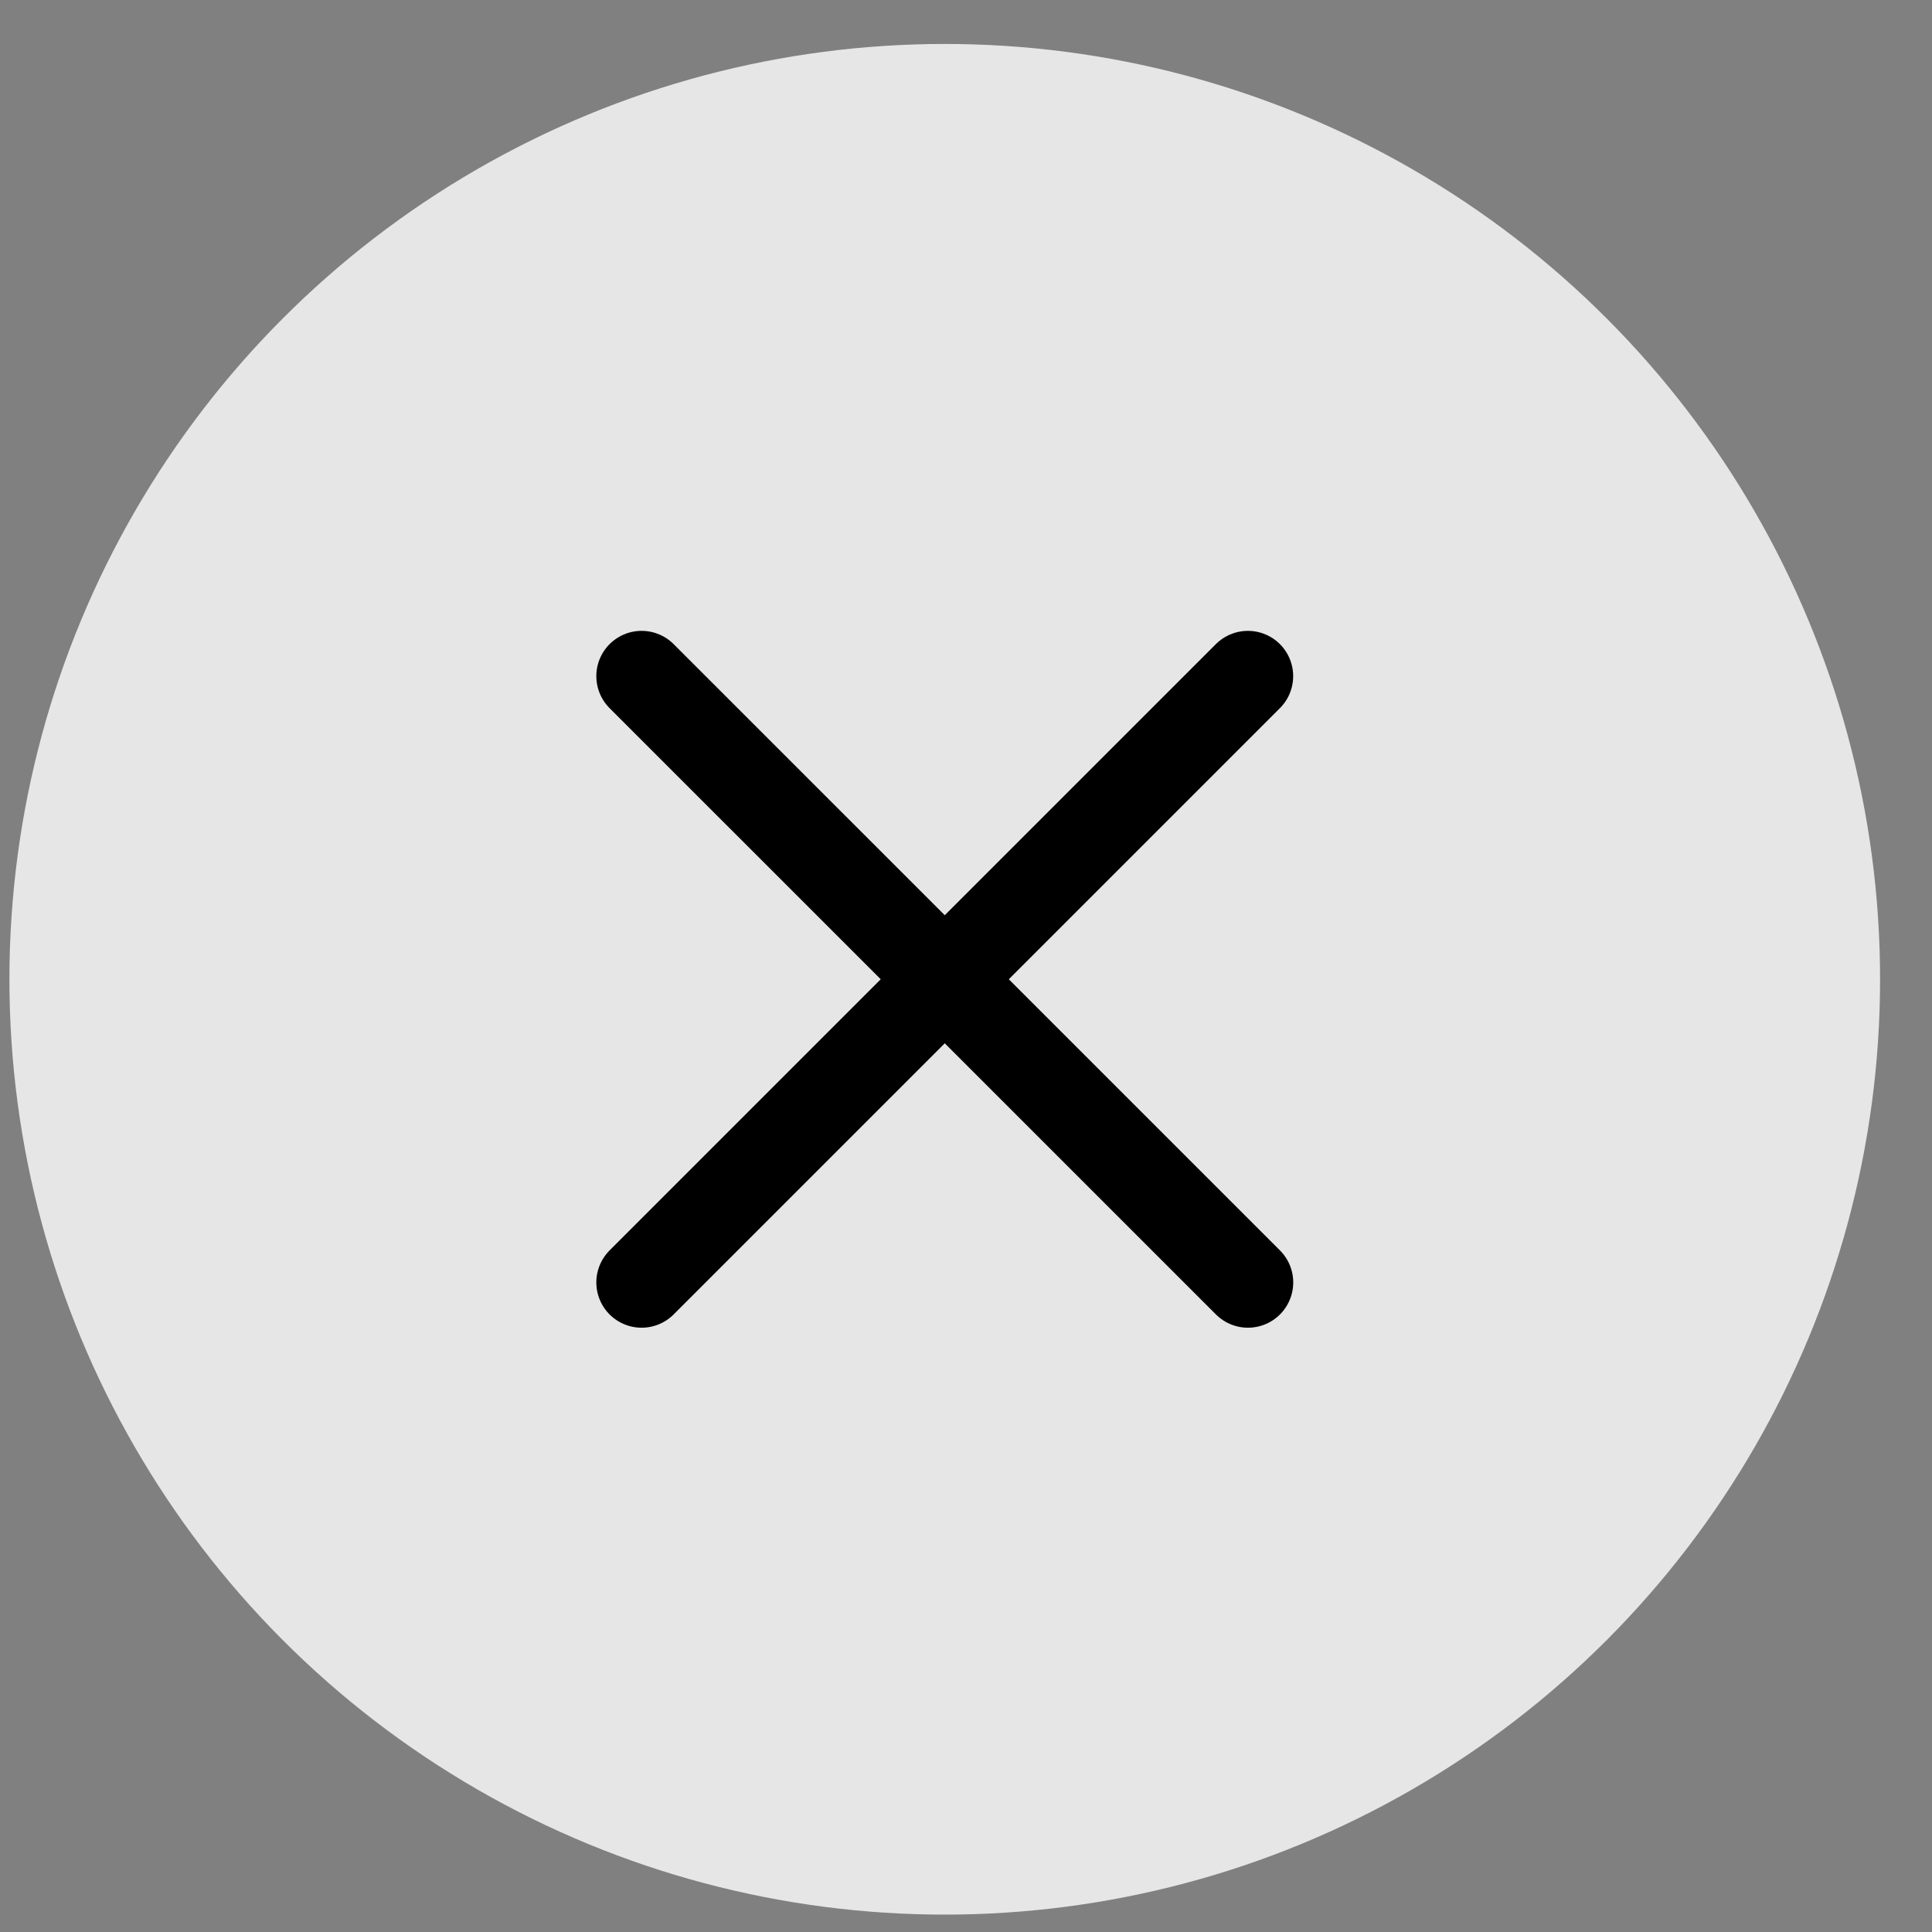
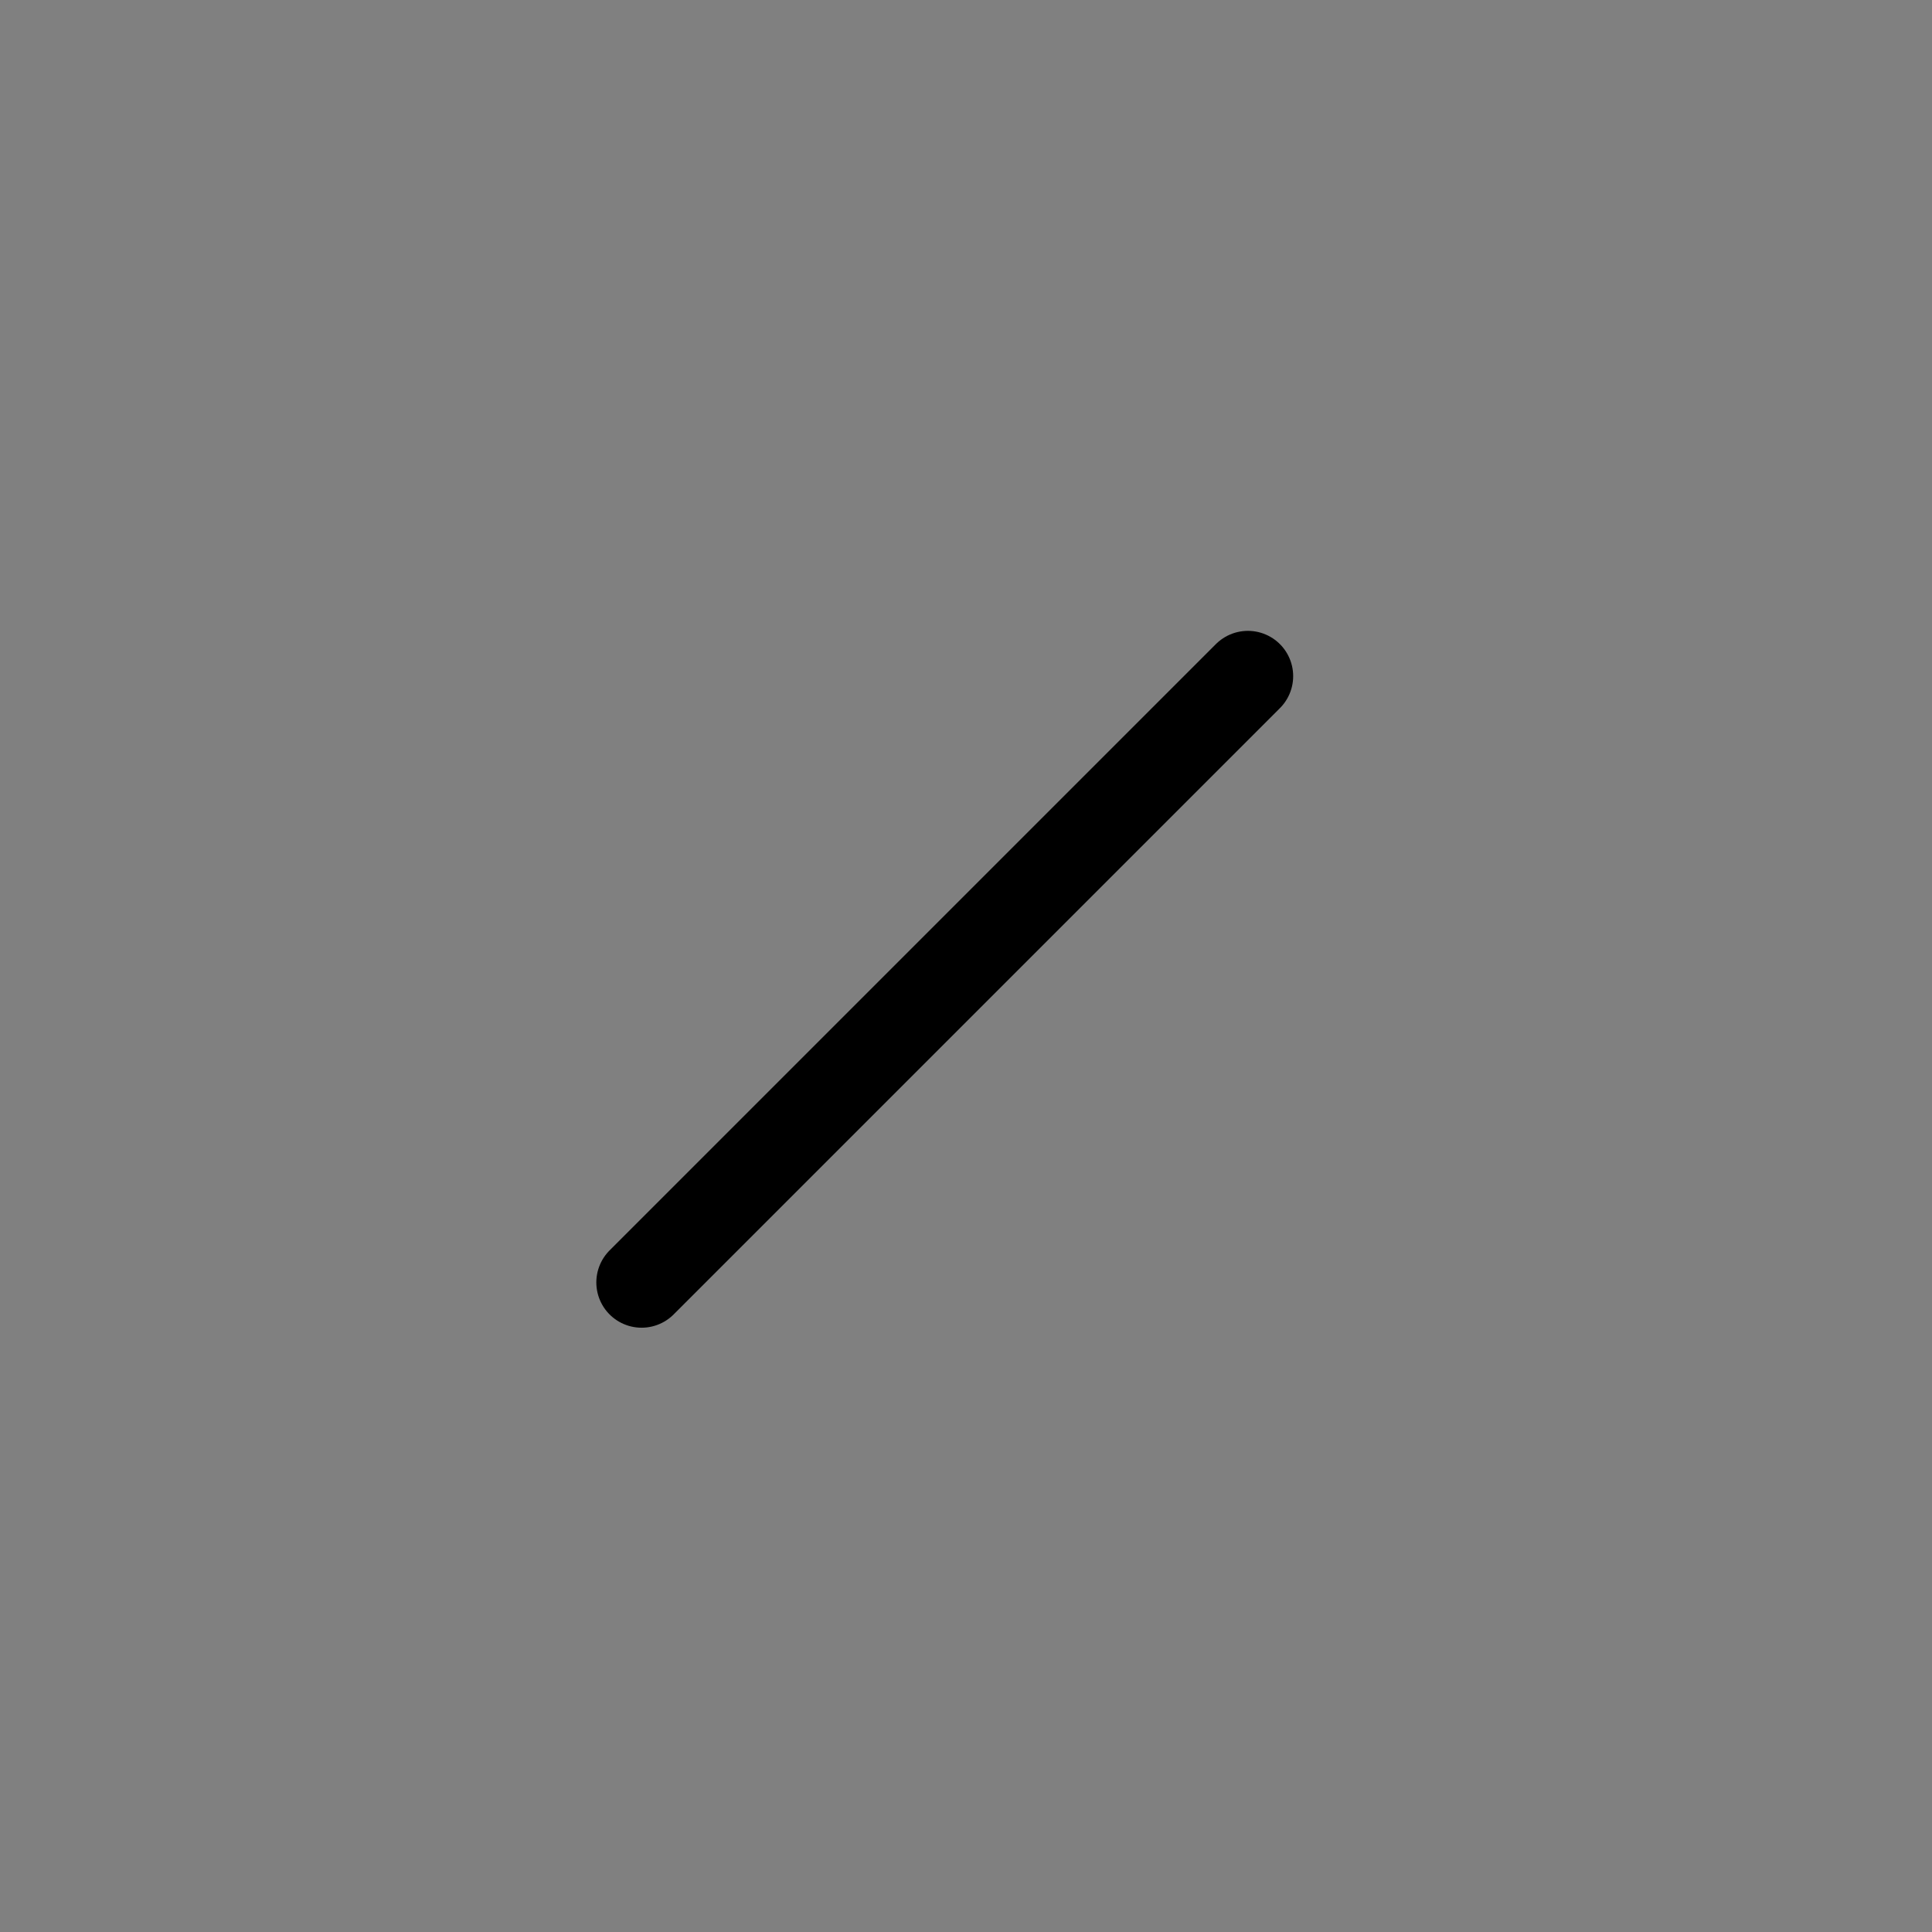
<svg xmlns="http://www.w3.org/2000/svg" width="32" height="32" viewBox="0 0 32 32" fill="none">
  <rect x="0" y="0" width="32" height="32" fill="#808080" stroke="none" />
-   <circle cx="15.648" cy="16.22" r="15.492" fill="white" fill-opacity="0.8" />
-   <path d="M10.627 11.199L20.67 21.241" stroke="black" stroke-width="1.5" stroke-linecap="round" />
  <path d="M20.669 11.199L10.627 21.241" stroke="black" stroke-width="1.5" stroke-linecap="round" />
</svg>